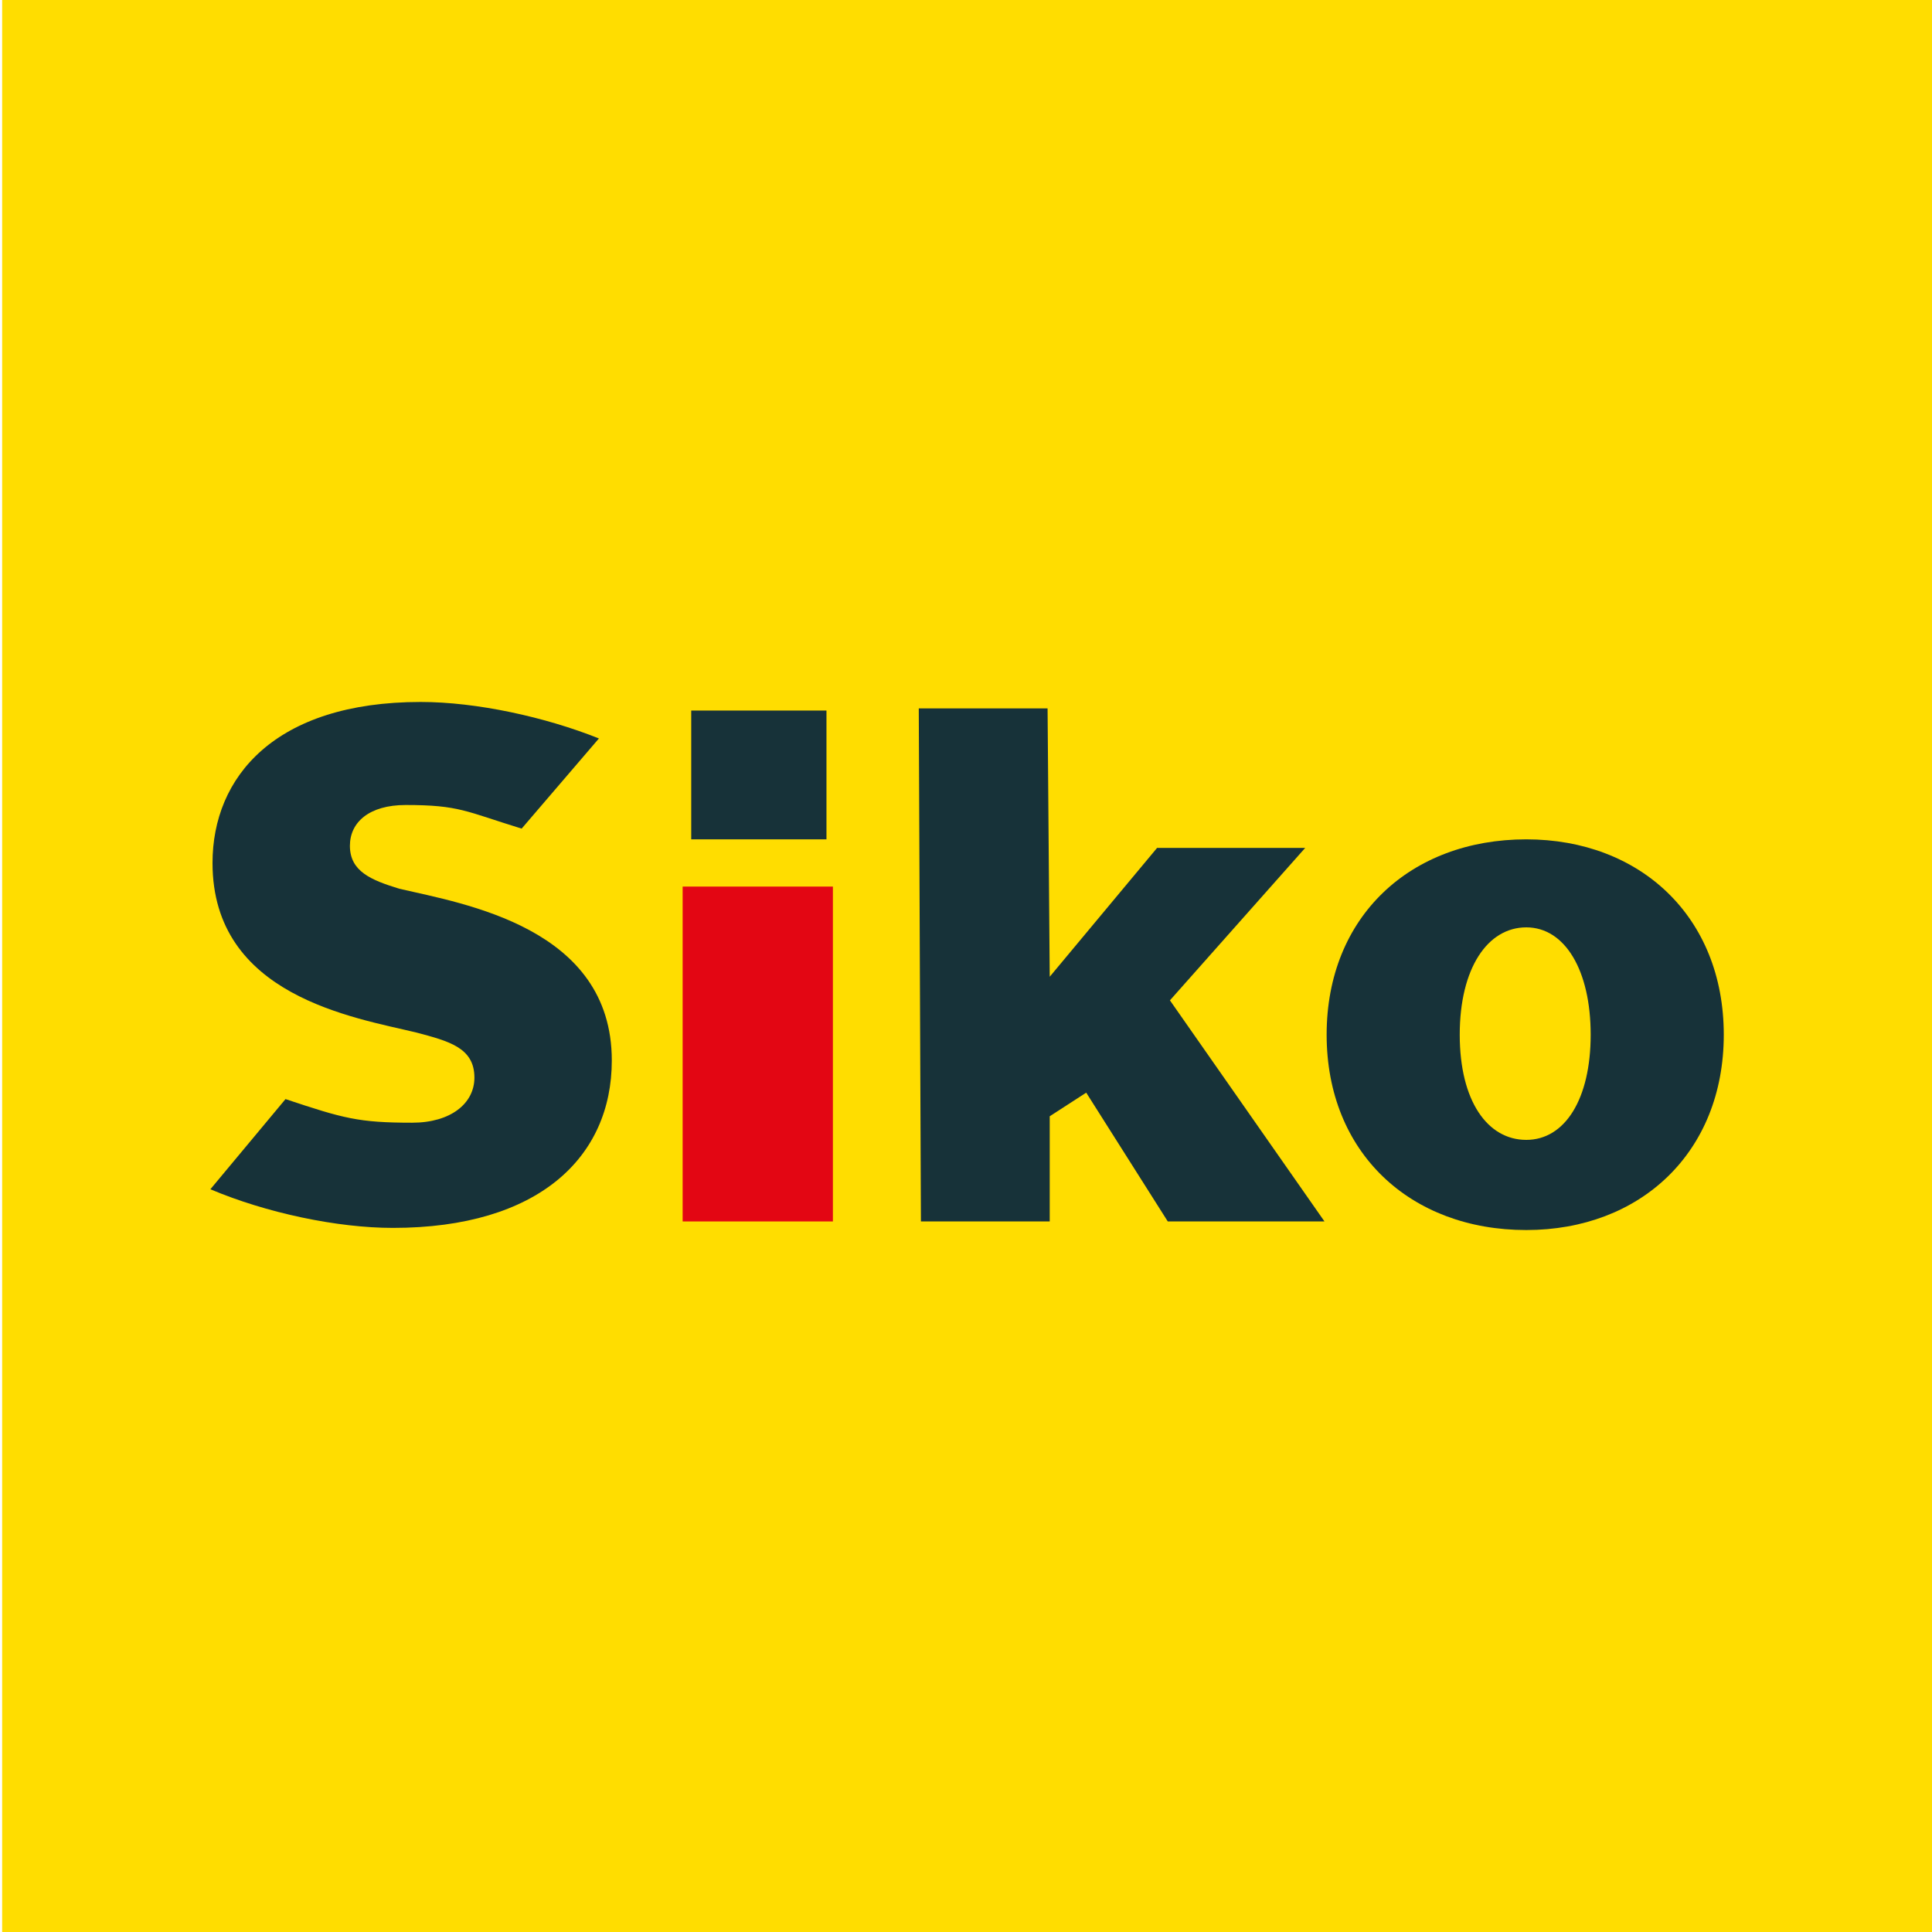
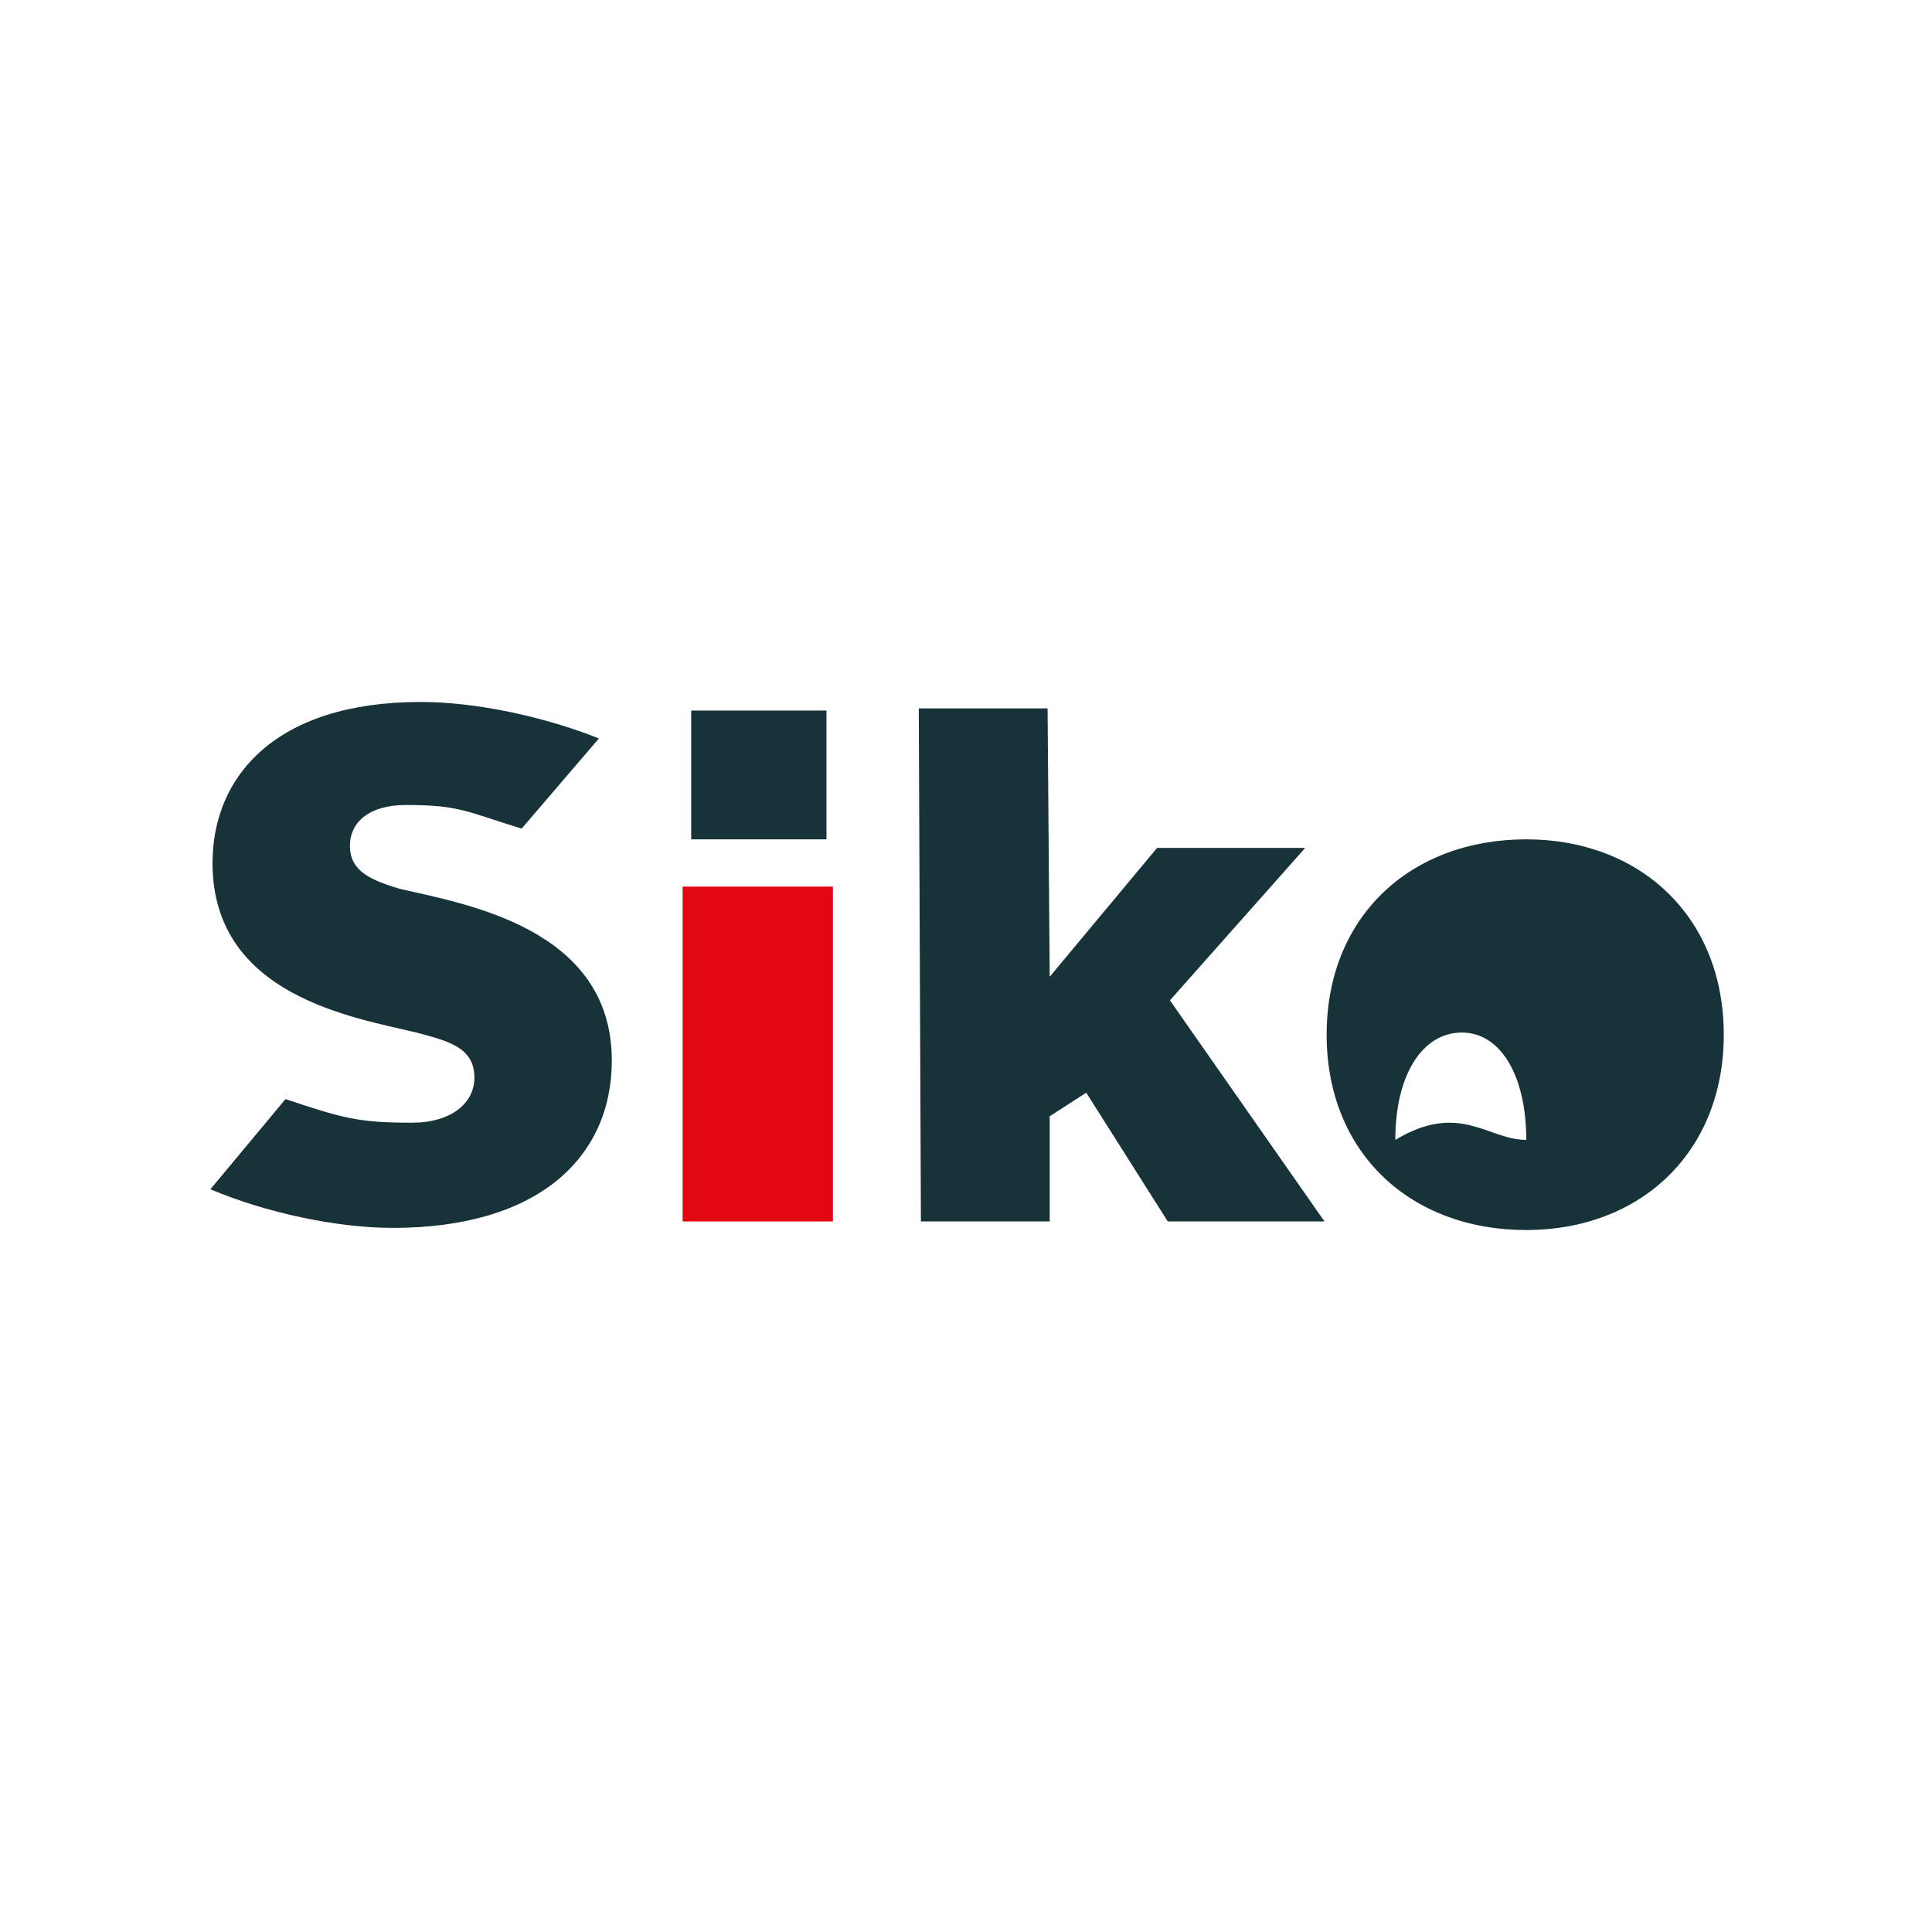
<svg xmlns="http://www.w3.org/2000/svg" version="1.1" id="Vrstva_1" x="0px" y="0px" viewBox="0 0 90 90" style="enable-background:new 0 0 90 90;" xml:space="preserve">
  <style type="text/css">
	.st0{fill:#FFDD00;}
	.st1{fill:#173239;}
	.st2{fill:#E30613;}
</style>
  <g>
-     <rect x="0.1" class="st0" width="90" height="90" />
    <g>
      <g>
        <path class="st1" d="M13.3,51.2c2.7,0.9,3.4,1.1,5.9,1.1c1.8,0,2.9-0.9,2.9-2.1c0-1.4-1.2-1.7-2.7-2.1c-2.9-0.7-9.5-1.7-9.5-7.9     c0-4,2.9-7.5,9.7-7.5c2.6,0,5.8,0.7,8.3,1.7l-3.6,4.2c-2.6-0.8-2.9-1.1-5.4-1.1c-1.7,0-2.6,0.8-2.6,1.9c0,1.2,1,1.6,2.3,2     c3,0.7,9.9,1.8,9.9,8c0,4.5-3.4,7.8-10.2,7.8c-2.6,0-5.9-0.7-8.5-1.8L13.3,51.2z" />
        <polygon class="st1" points="42.8,33 48.8,33 48.9,45.5 53.9,39.5 60.8,39.5 54.5,46.6 61.7,56.9 54.4,56.9 50.6,50.9 48.9,52      48.9,56.9 42.9,56.9    " />
-         <path class="st1" d="M71.1,39.1c5.3,0,9.2,3.6,9.2,9.1s-3.9,9.1-9.2,9.1c-5.4,0-9.3-3.6-9.3-9.1S65.7,39.1,71.1,39.1 M71.1,53.1     c1.8,0,3-1.9,3-4.9c0-3-1.2-5-3-5c-1.8,0-3.1,1.9-3.1,5C68,51.3,69.3,53.1,71.1,53.1" />
+         <path class="st1" d="M71.1,39.1c5.3,0,9.2,3.6,9.2,9.1s-3.9,9.1-9.2,9.1c-5.4,0-9.3-3.6-9.3-9.1S65.7,39.1,71.1,39.1 M71.1,53.1     c0-3-1.2-5-3-5c-1.8,0-3.1,1.9-3.1,5C68,51.3,69.3,53.1,71.1,53.1" />
        <rect x="32.2" y="33.1" class="st1" width="6.3" height="6" />
        <rect x="31.8" y="41.3" class="st2" width="7" height="15.6" />
      </g>
    </g>
  </g>
</svg>